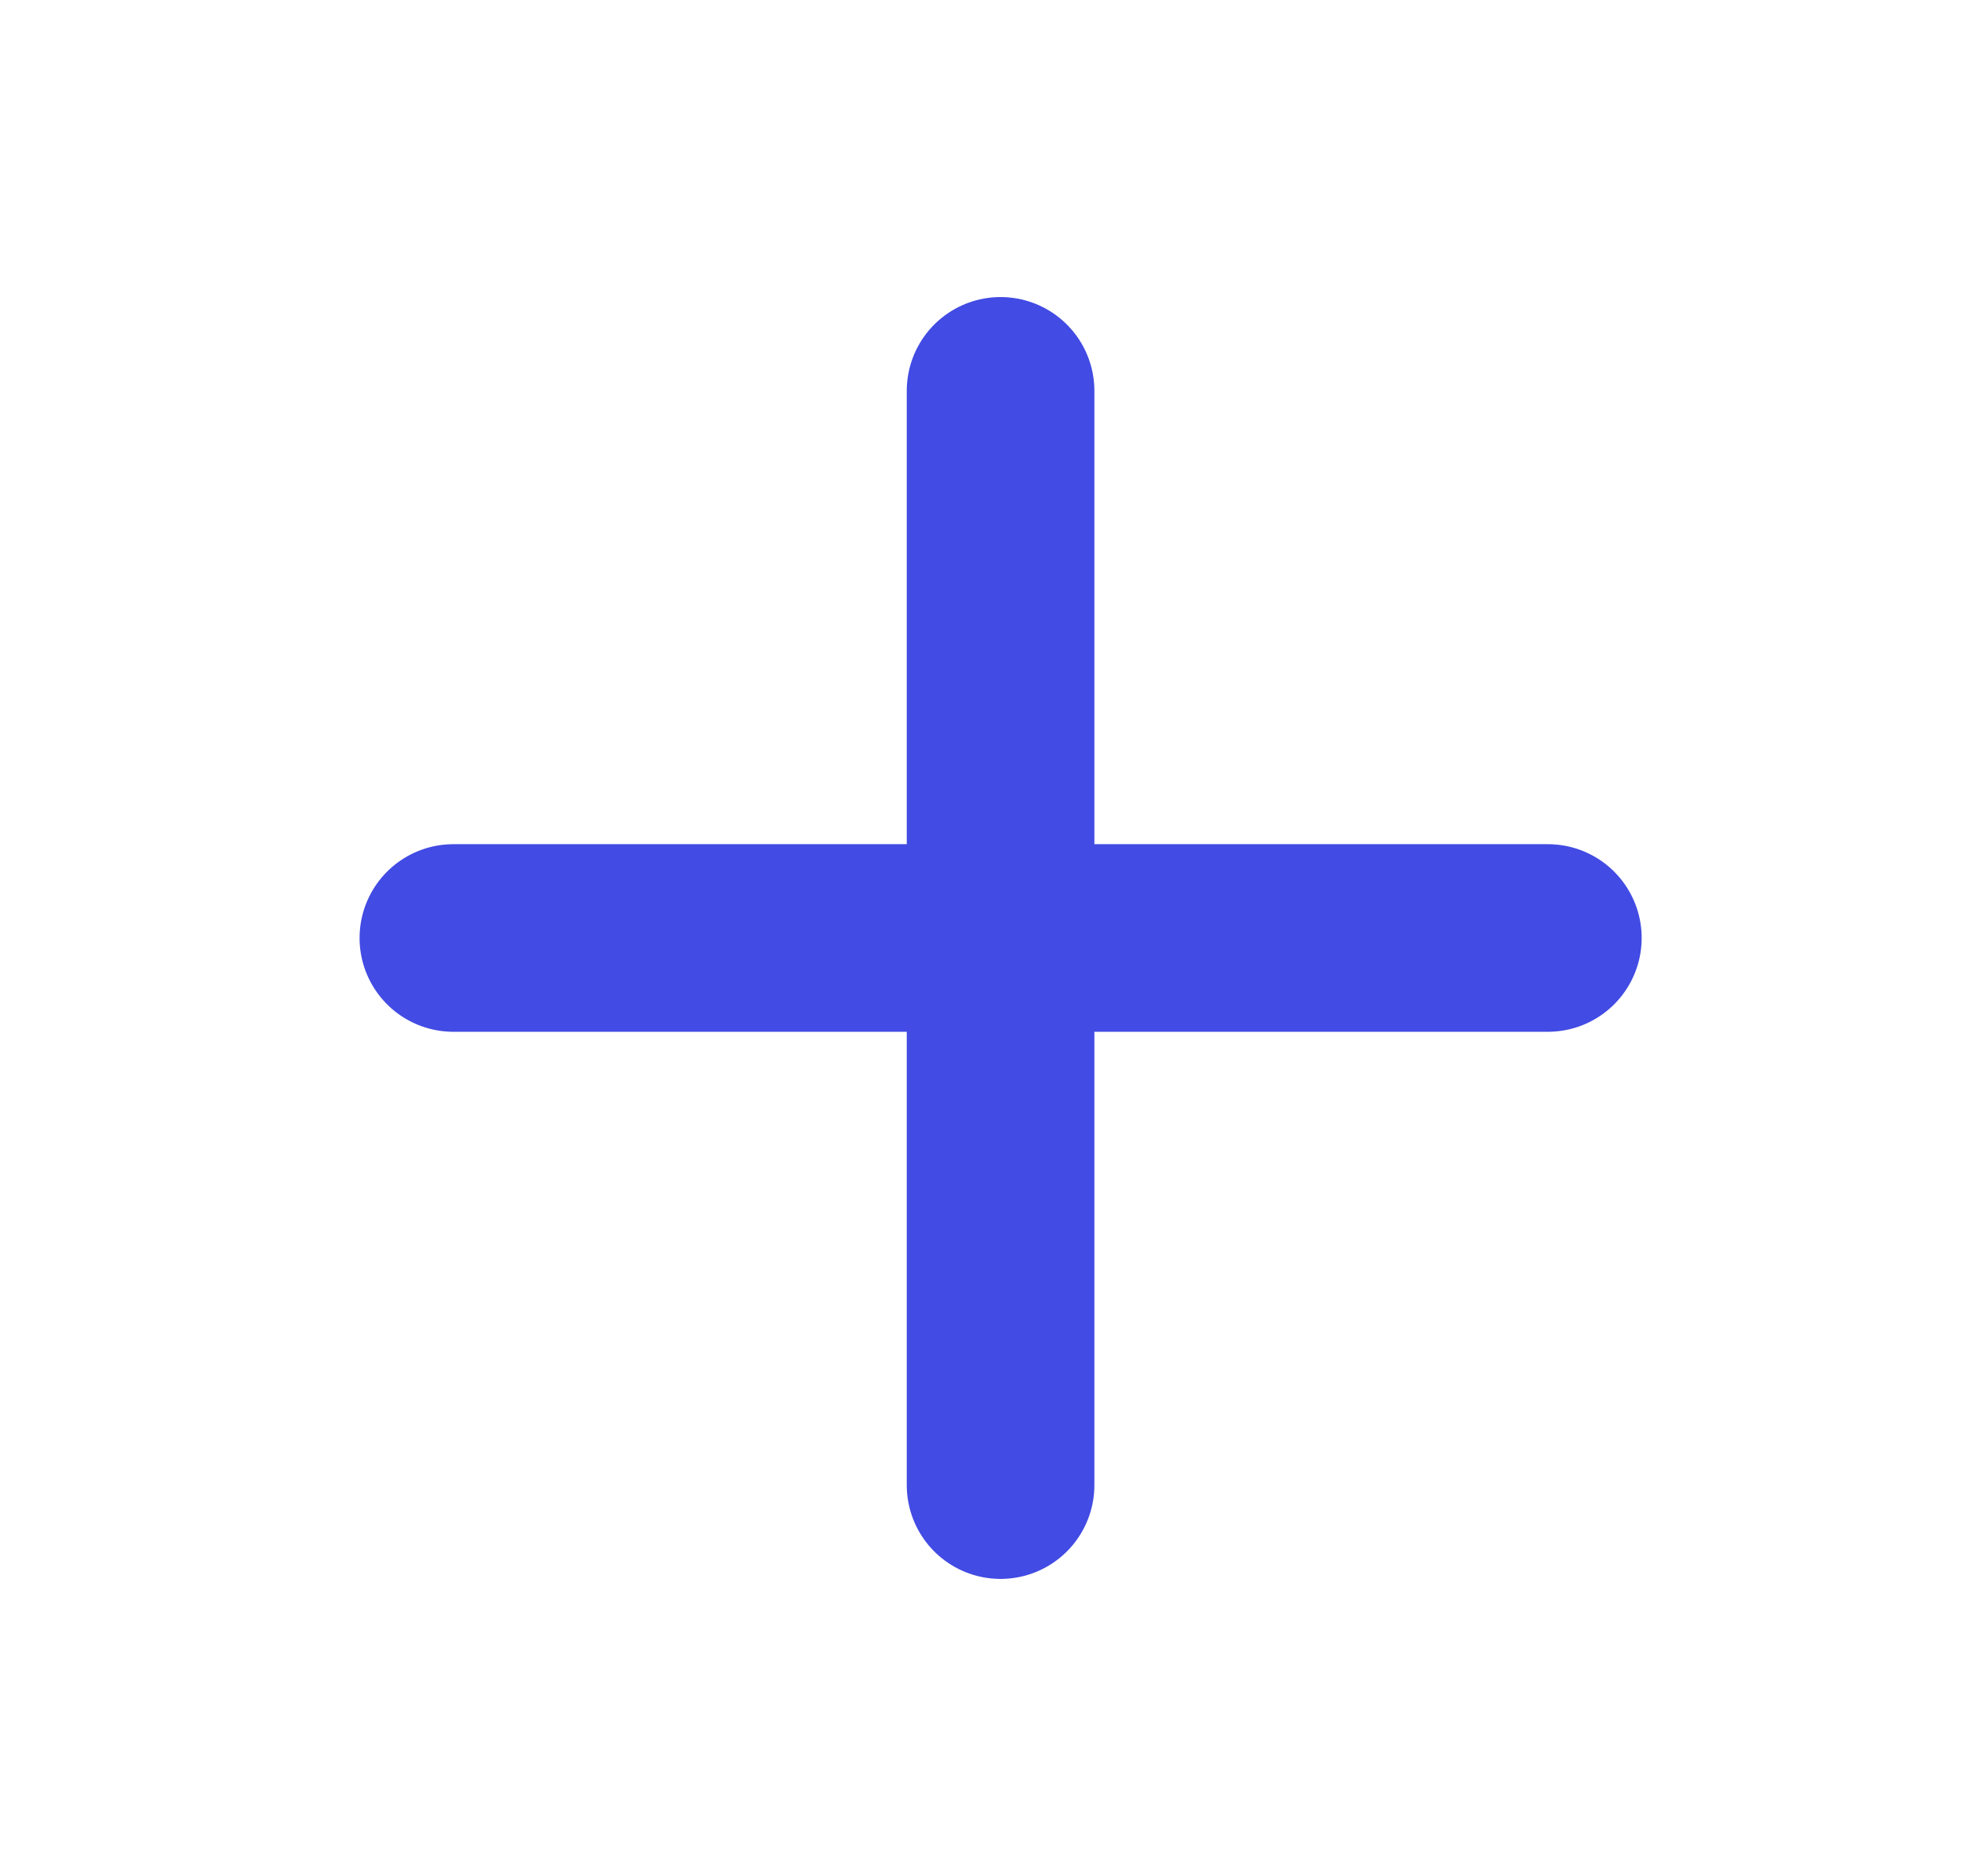
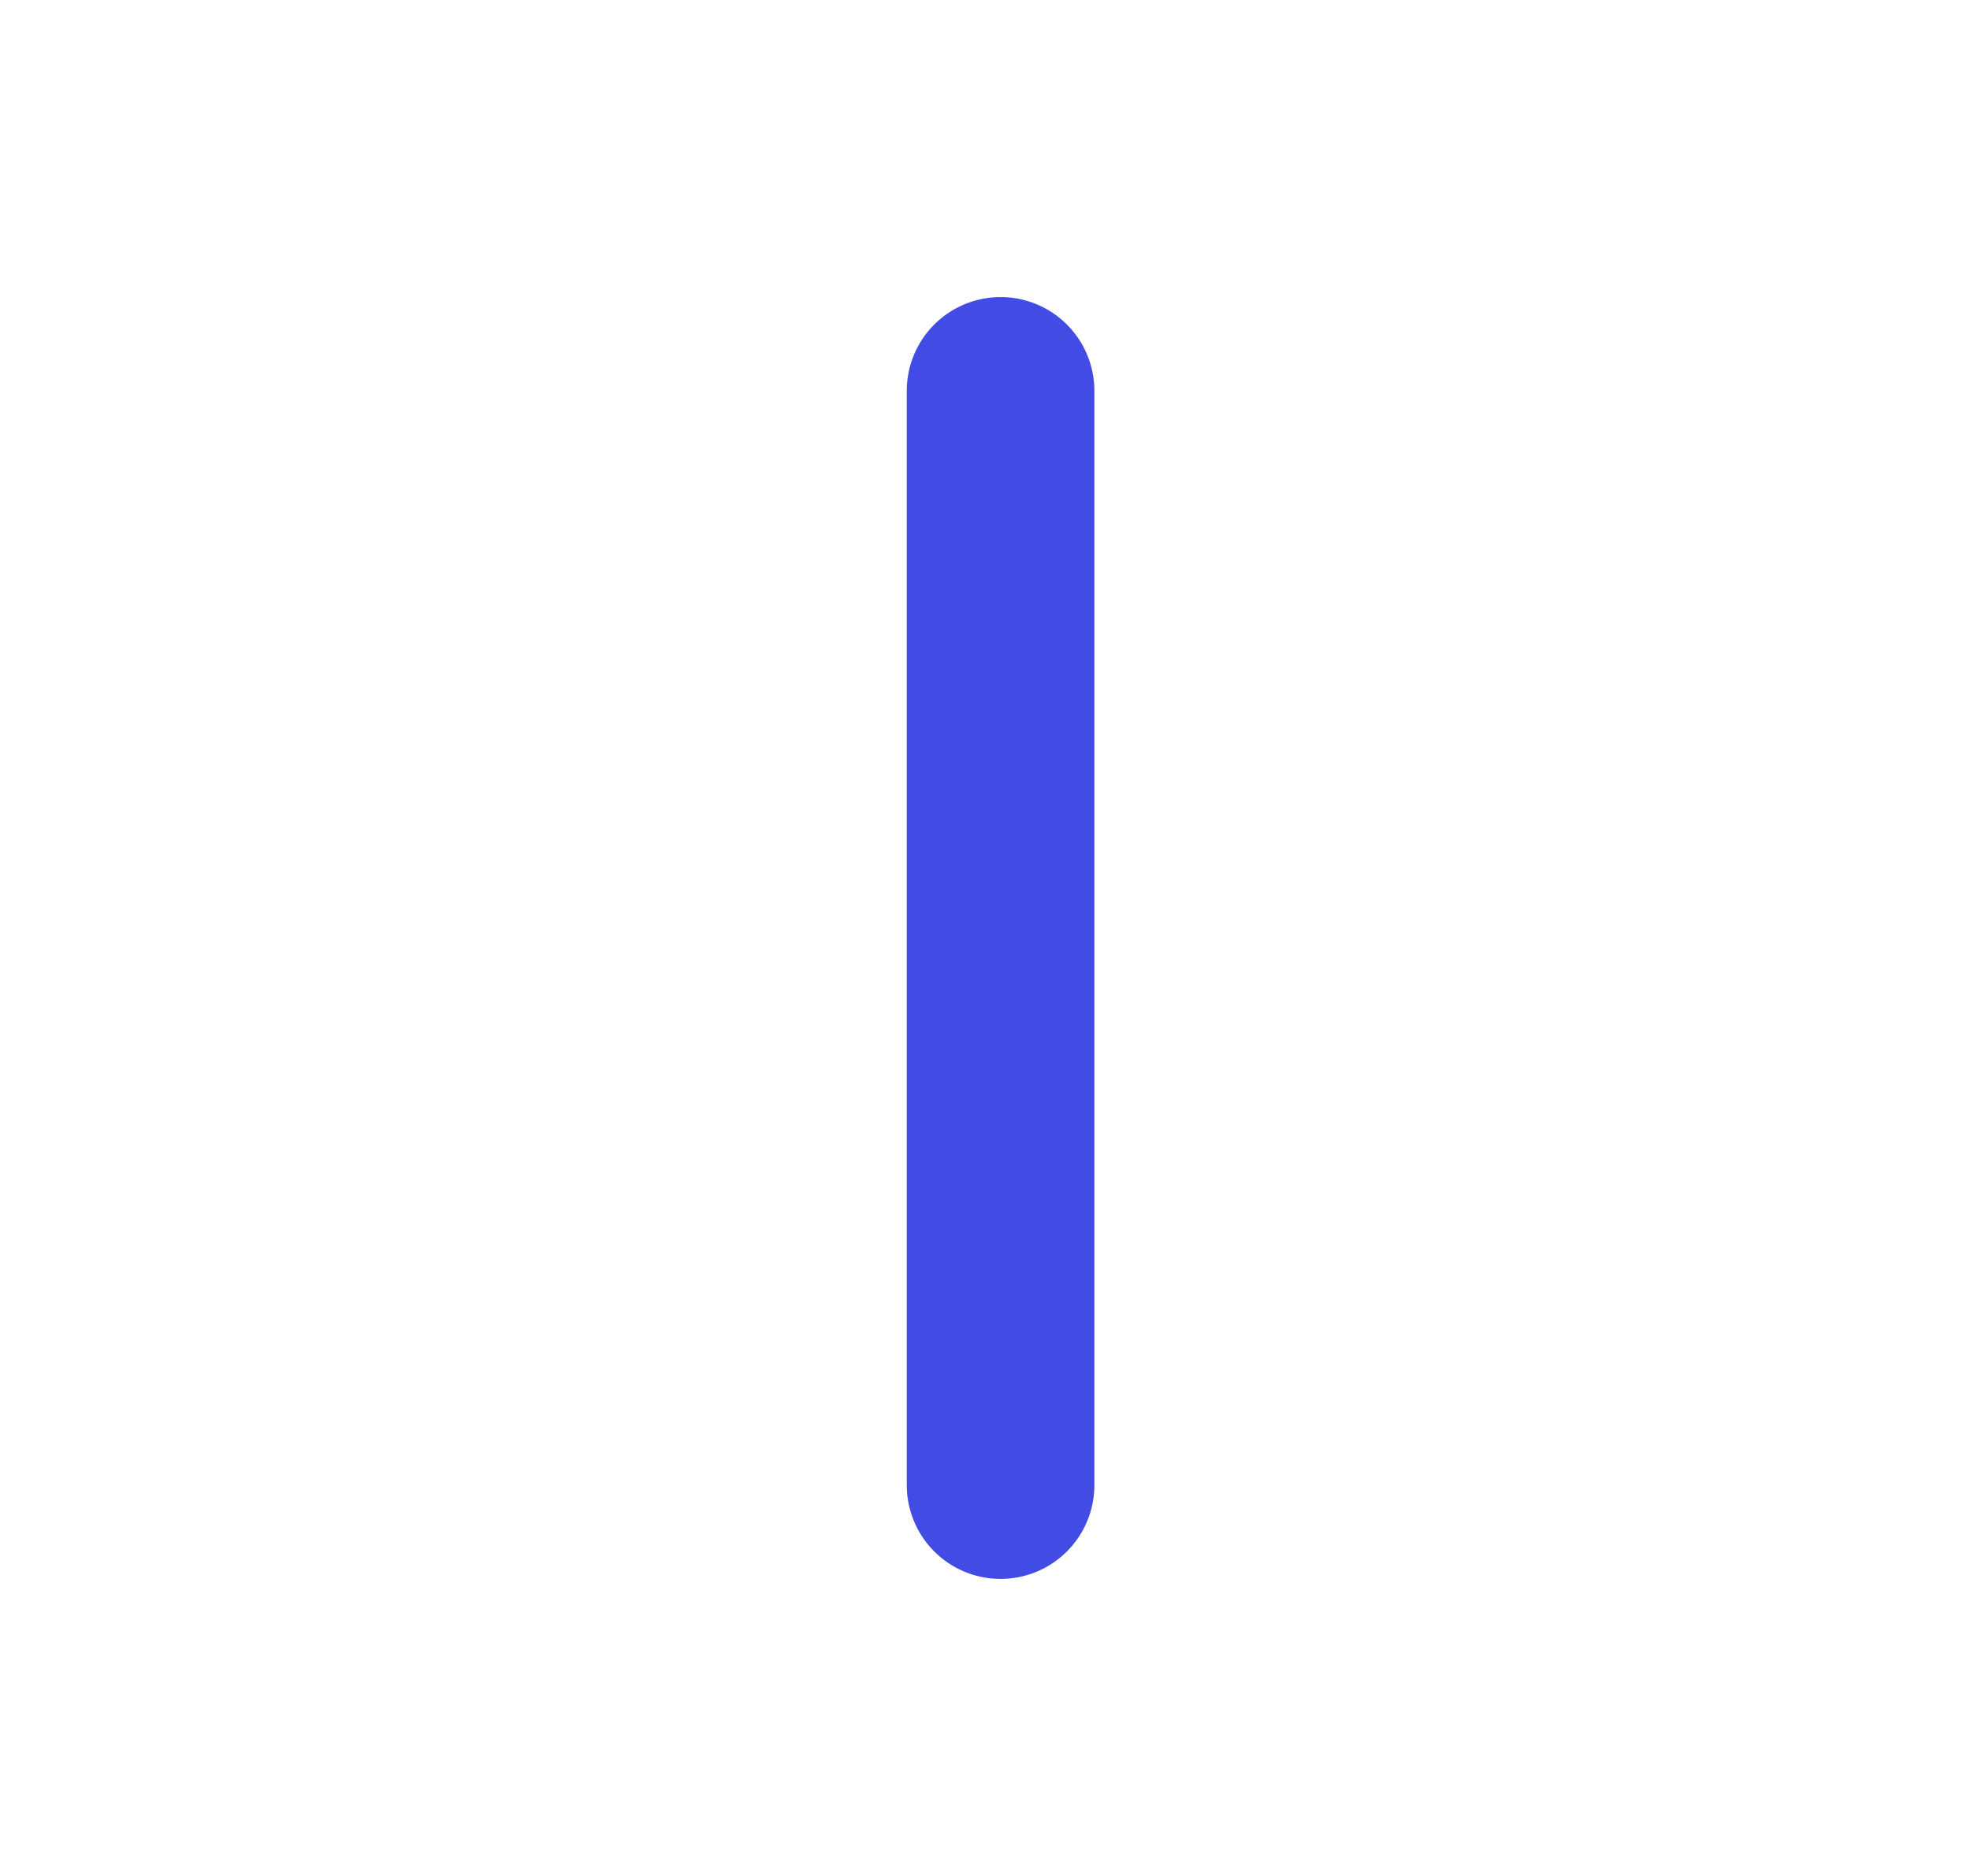
<svg xmlns="http://www.w3.org/2000/svg" width="21" height="20" viewBox="0 0 21 20" fill="none">
-   <path d="M10.666 4.167V15.833M4.833 10H16.5" stroke="#424BE3" stroke-width="2" stroke-linecap="round" stroke-linejoin="round" />
+   <path d="M10.666 4.167V15.833M4.833 10" stroke="#424BE3" stroke-width="2" stroke-linecap="round" stroke-linejoin="round" />
</svg>